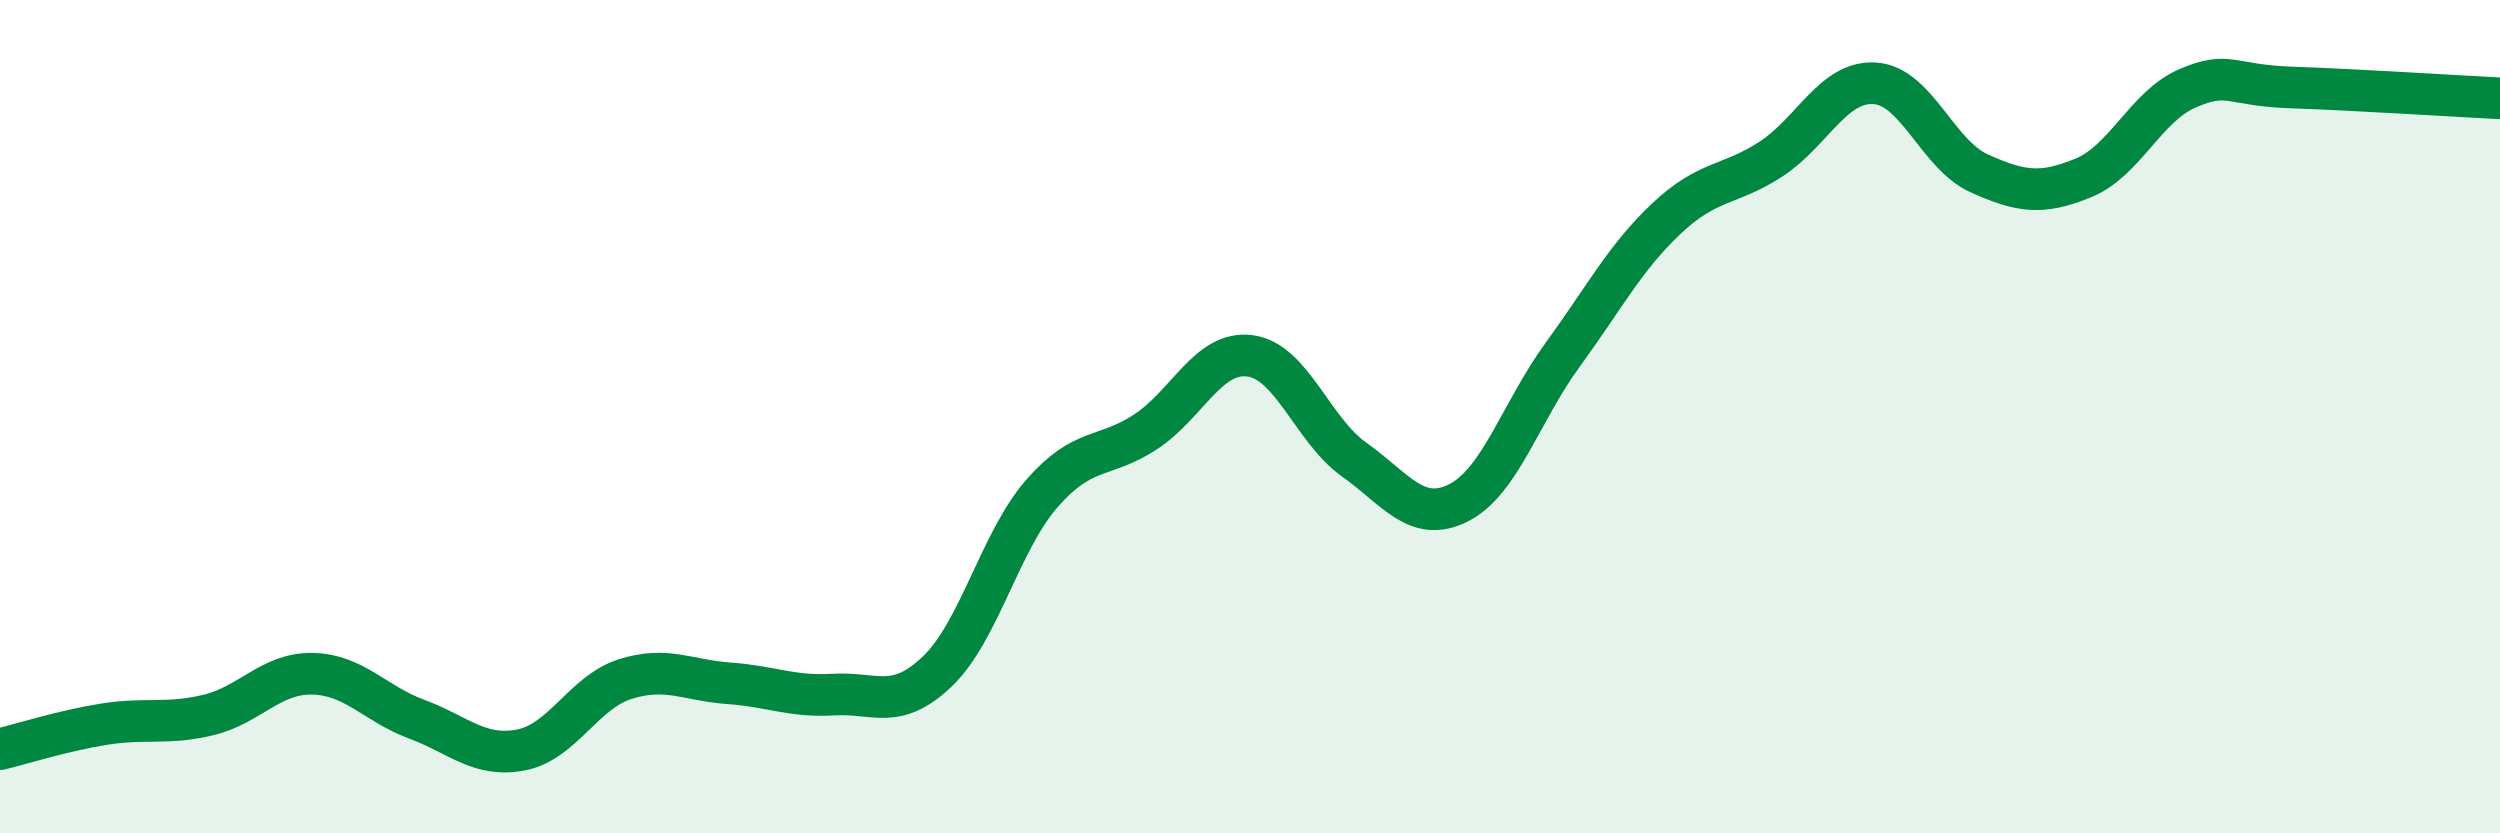
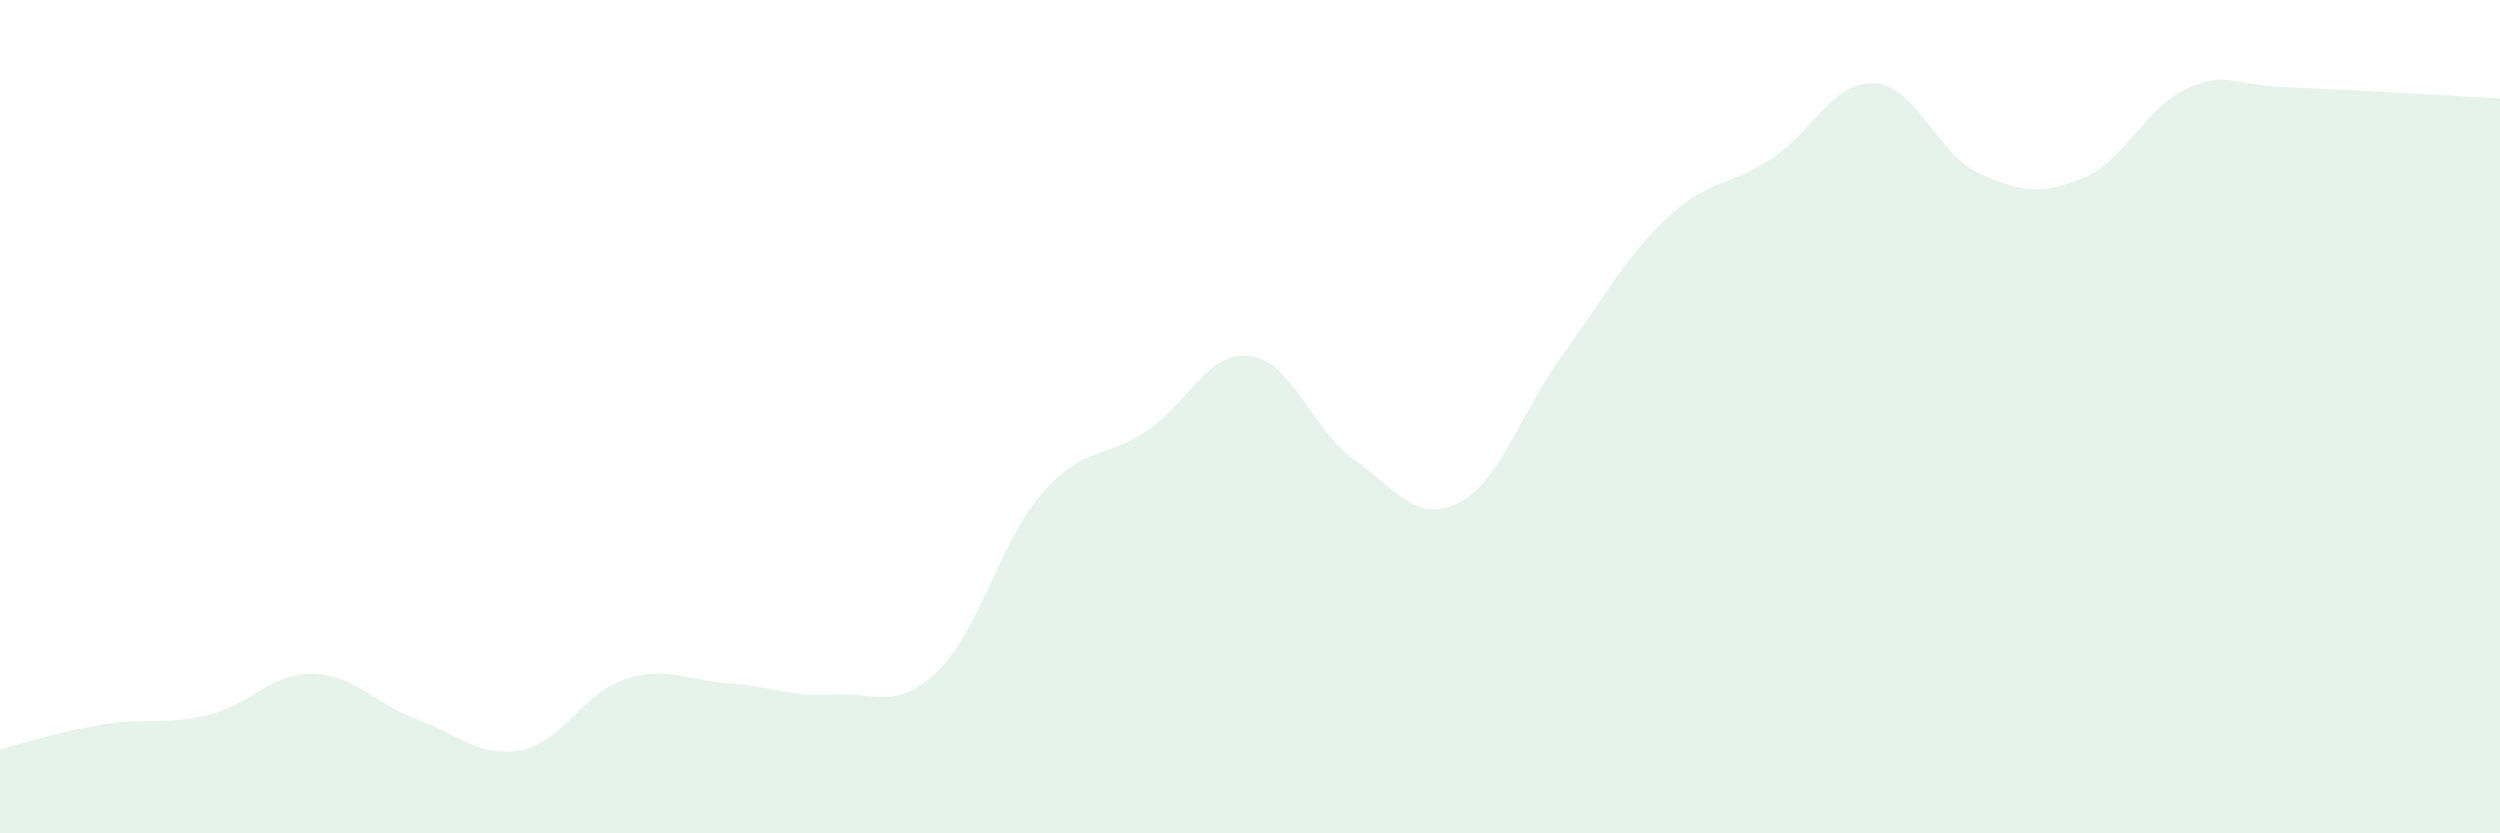
<svg xmlns="http://www.w3.org/2000/svg" width="60" height="20" viewBox="0 0 60 20">
  <path d="M 0,17.98 C 0.5,17.86 1.5,17.54 2.5,17.38 C 3.5,17.22 4,17.4 5,17.16 C 6,16.92 6.5,16.15 7.5,16.17 C 8.5,16.19 9,16.89 10,17.26 C 11,17.63 11.5,18.19 12.5,18 C 13.5,17.81 14,16.62 15,16.3 C 16,15.98 16.5,16.33 17.5,16.4 C 18.5,16.47 19,16.73 20,16.67 C 21,16.61 21.5,17.07 22.5,16.11 C 23.5,15.15 24,13 25,11.85 C 26,10.7 26.5,11.02 27.5,10.36 C 28.5,9.7 29,8.41 30,8.54 C 31,8.67 31.5,10.32 32.5,11.03 C 33.5,11.74 34,12.57 35,12.07 C 36,11.57 36.5,9.89 37.5,8.52 C 38.5,7.15 39,6.18 40,5.24 C 41,4.3 41.5,4.47 42.5,3.82 C 43.5,3.17 44,1.93 45,2 C 46,2.07 46.5,3.71 47.5,4.16 C 48.5,4.61 49,4.68 50,4.27 C 51,3.86 51.5,2.55 52.5,2.12 C 53.5,1.69 53.5,2.05 55,2.1 C 56.5,2.15 59,2.31 60,2.36L60 20L0 20Z" fill="#008740" opacity="0.1" stroke-linecap="round" stroke-linejoin="round" />
-   <path d="M 0,17.98 C 0.5,17.86 1.5,17.54 2.5,17.38 C 3.5,17.22 4,17.4 5,17.16 C 6,16.92 6.5,16.15 7.5,16.17 C 8.5,16.19 9,16.89 10,17.26 C 11,17.63 11.5,18.19 12.5,18 C 13.5,17.81 14,16.62 15,16.3 C 16,15.98 16.5,16.33 17.5,16.4 C 18.5,16.47 19,16.73 20,16.67 C 21,16.61 21.5,17.07 22.5,16.11 C 23.5,15.15 24,13 25,11.85 C 26,10.7 26.5,11.02 27.5,10.36 C 28.5,9.7 29,8.41 30,8.54 C 31,8.67 31.5,10.32 32.5,11.03 C 33.5,11.74 34,12.57 35,12.07 C 36,11.57 36.5,9.89 37.5,8.52 C 38.5,7.15 39,6.18 40,5.24 C 41,4.3 41.5,4.47 42.5,3.82 C 43.5,3.17 44,1.93 45,2 C 46,2.07 46.5,3.71 47.5,4.16 C 48.5,4.61 49,4.68 50,4.27 C 51,3.86 51.5,2.55 52.5,2.12 C 53.5,1.69 53.5,2.05 55,2.1 C 56.5,2.15 59,2.31 60,2.36" stroke="#008740" stroke-width="1" fill="none" stroke-linecap="round" stroke-linejoin="round" />
</svg>